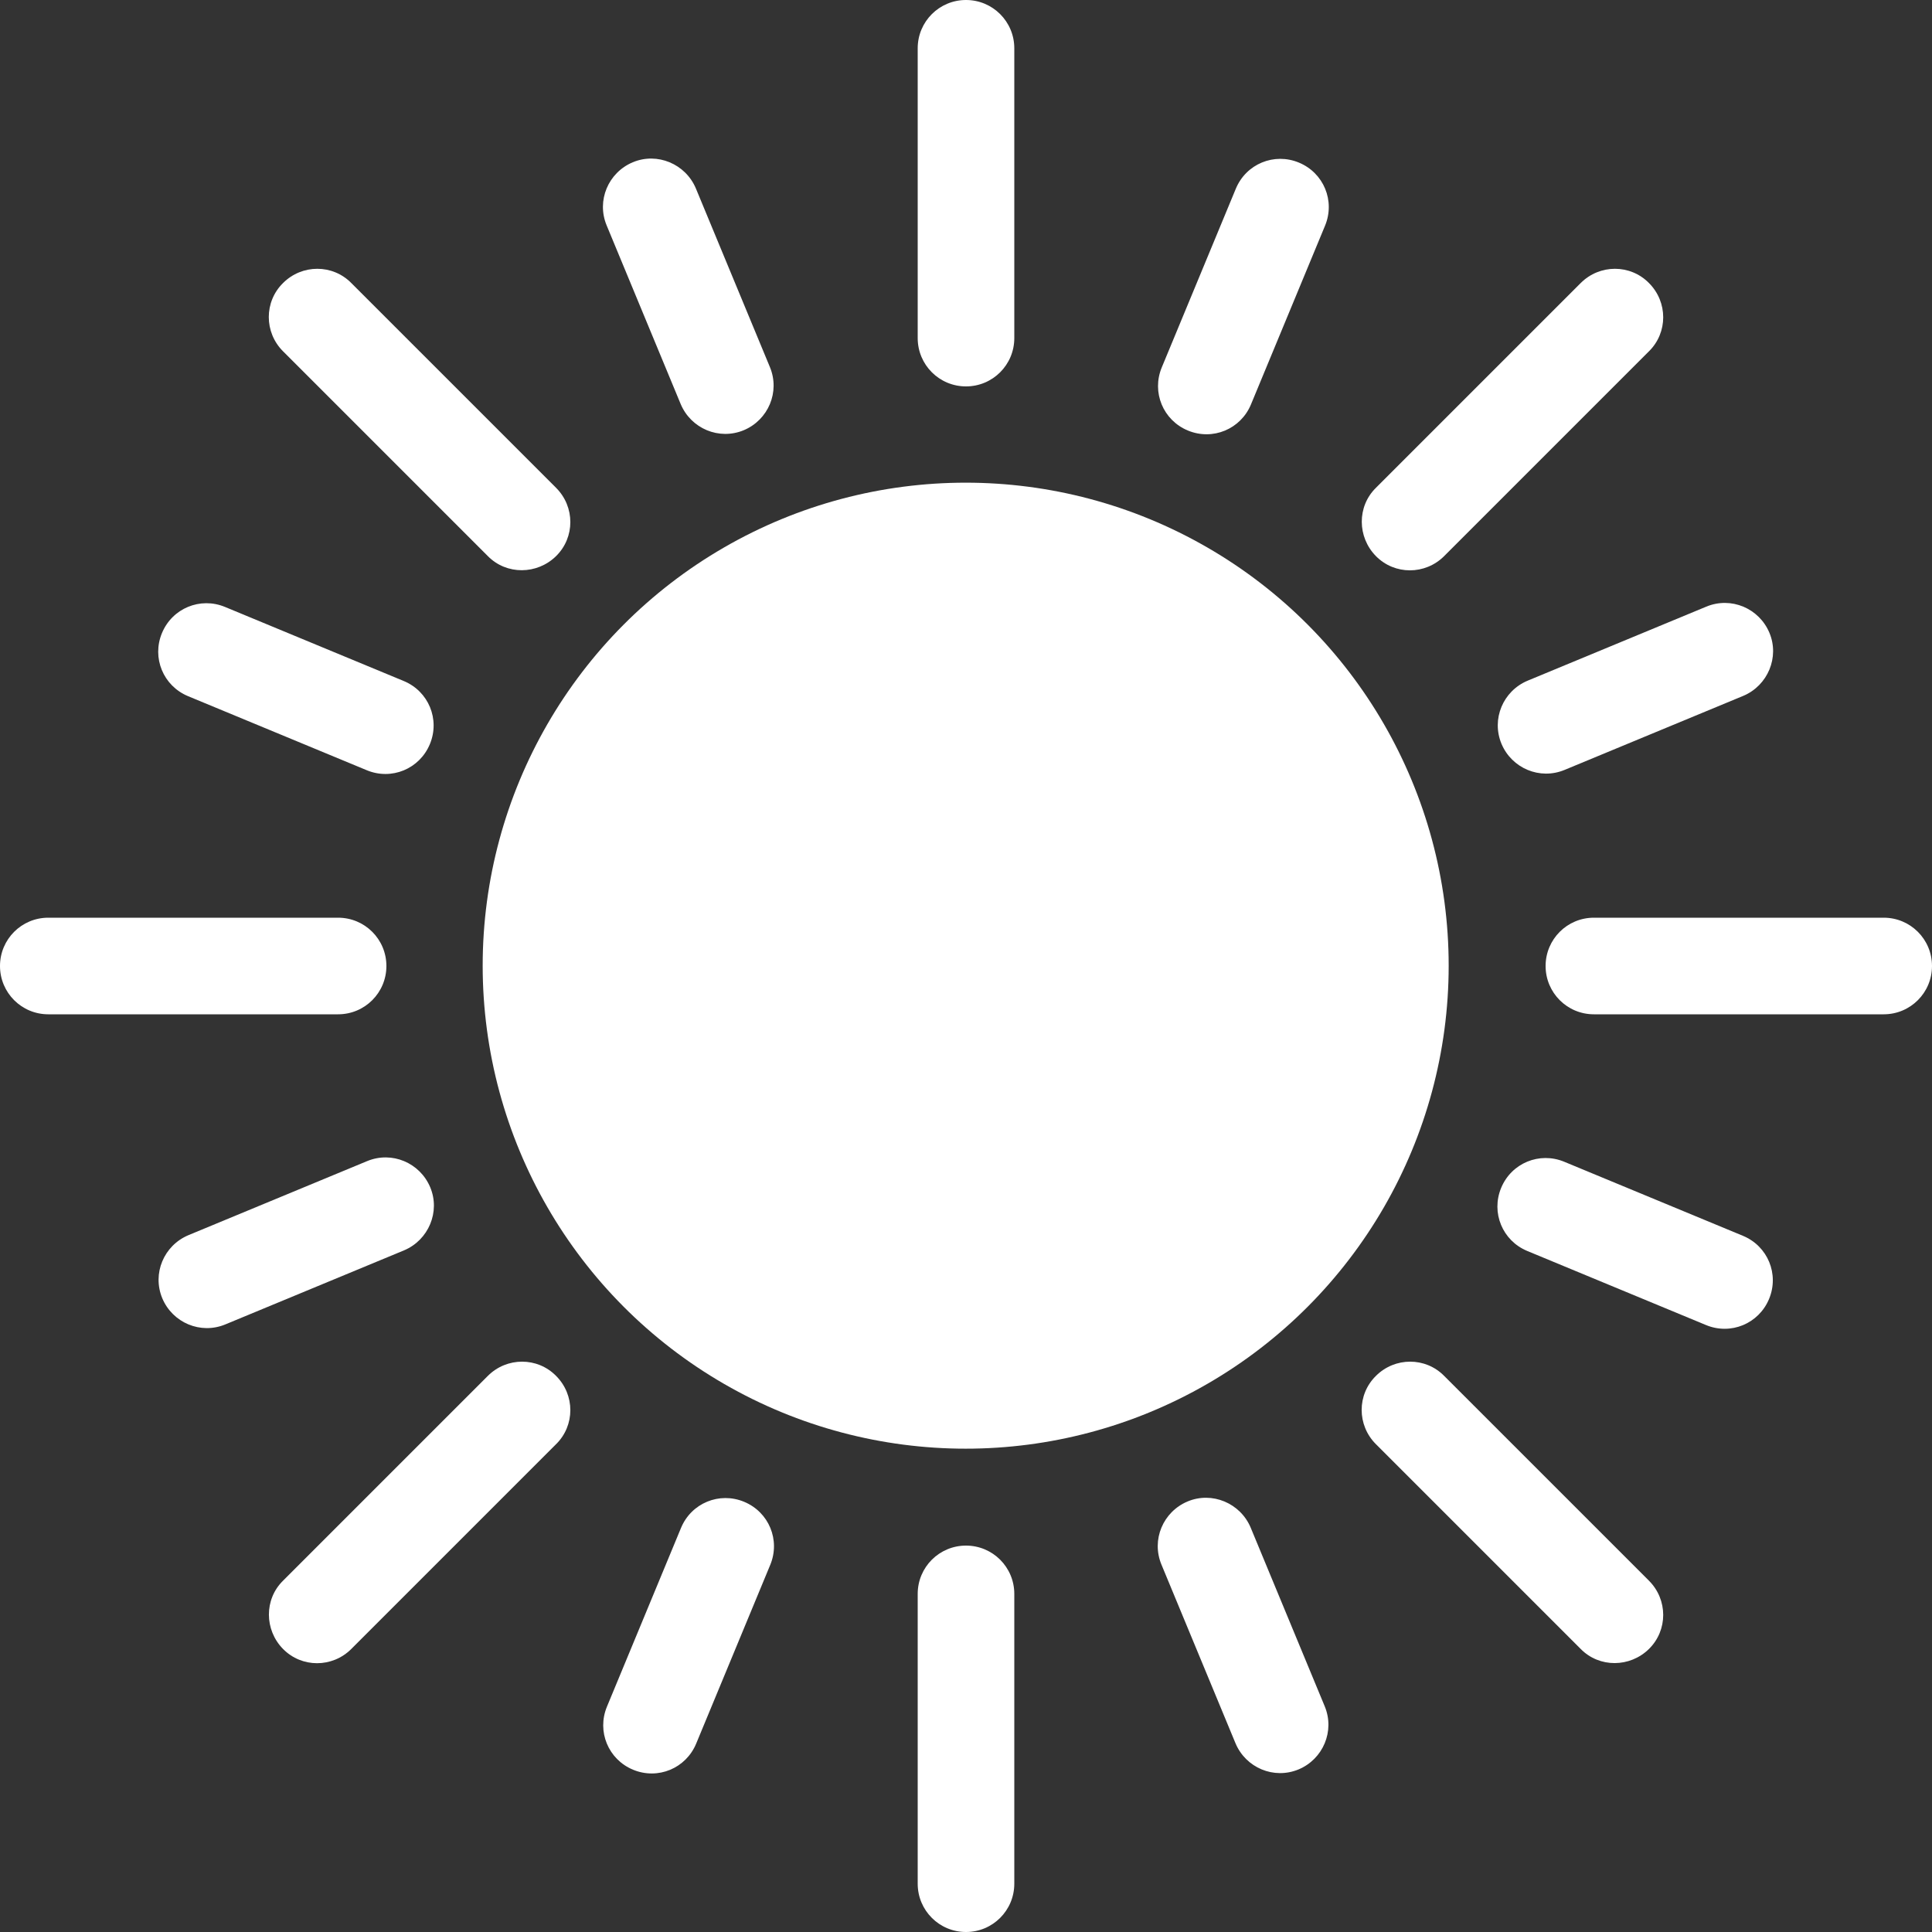
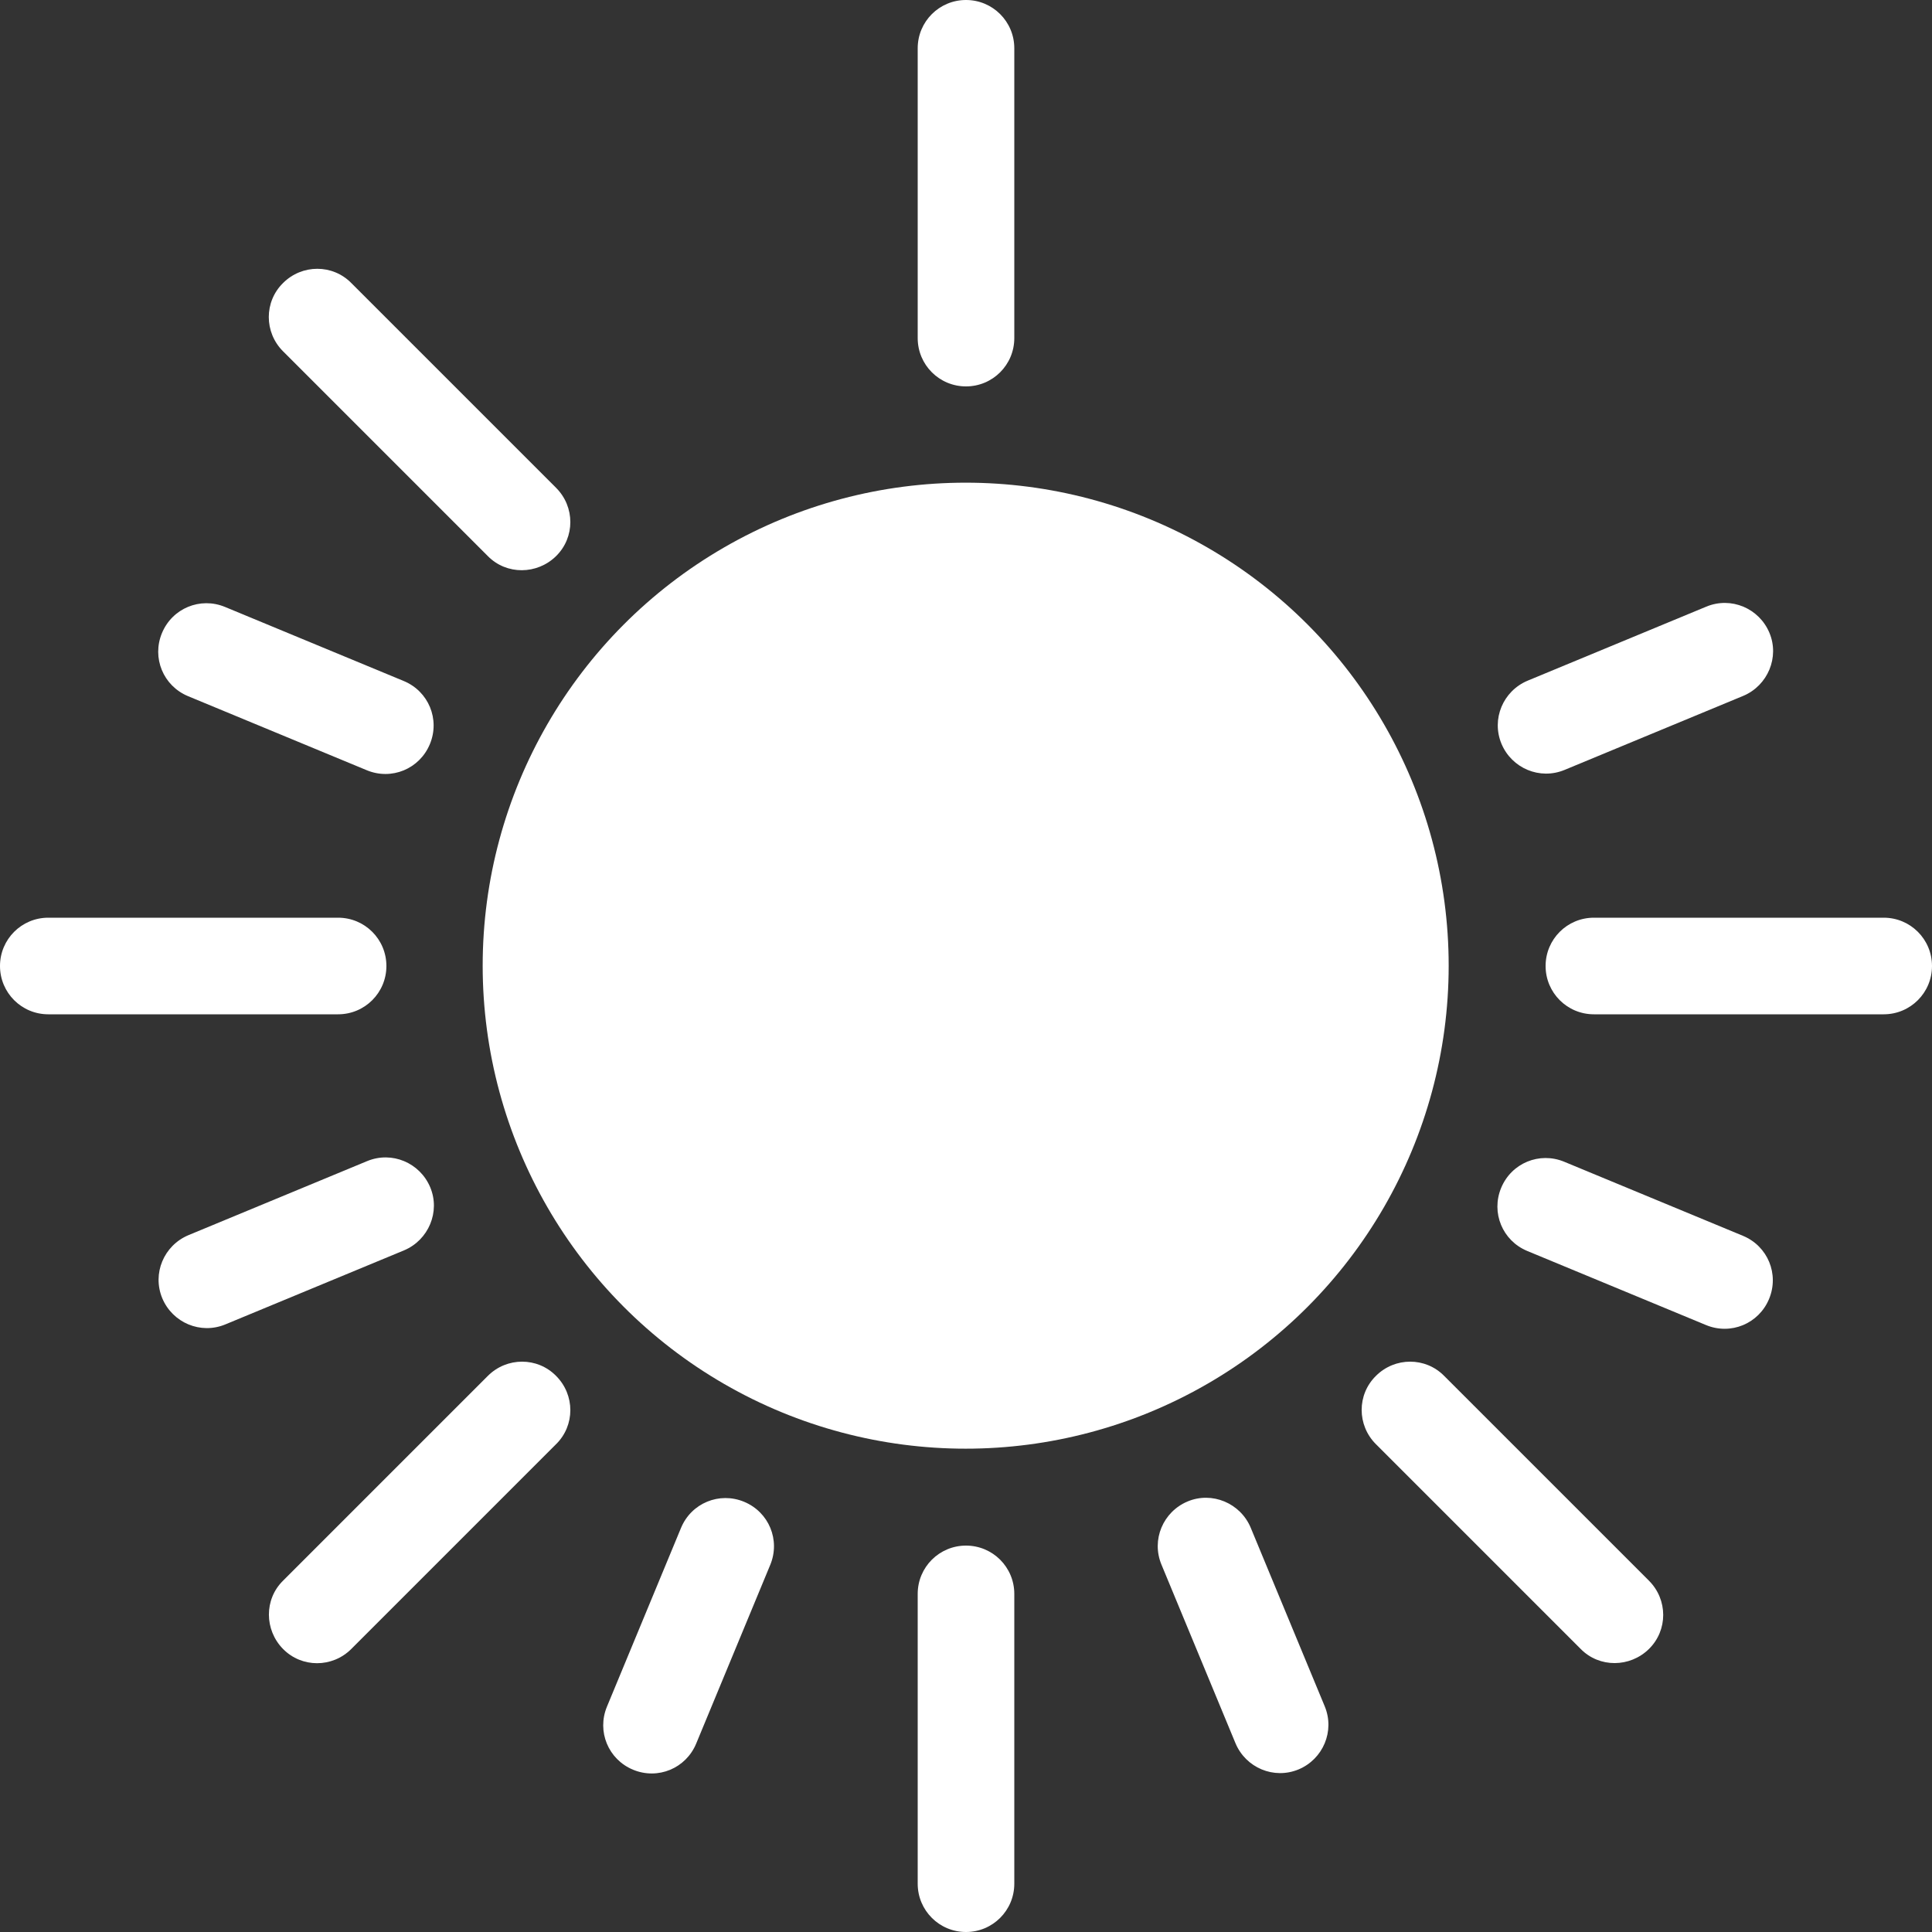
<svg xmlns="http://www.w3.org/2000/svg" id="Layer_2" viewBox="0 0 60 60">
  <rect x="0" y="0" width="60" height="60" fill="#333333" stroke="none" />
  <defs>
    <style>.cls-1{fill:#fff;}.cls-2{fill:none;}.cls-3{clip-path:url(#clippath);}</style>
    <clipPath id="clippath">
      <rect class="cls-2" width="60" height="60" />
    </clipPath>
  </defs>
  <g id="Testv">
    <g class="cls-3">
-       <path class="cls-1" d="M23.1,13.36c-.77.32-1.64-.05-1.96-.81l-2.3-5.55c-.32-.77.05-1.64.81-1.96s1.64.05,1.96.81l2.3,5.55c.32.77-.05,1.64-.81,1.96Z" />
      <path class="cls-1" d="M40.33,54.95c-.77.32-1.64-.05-1.96-.81l-2.3-5.55c-.32-.77.05-1.64.81-1.96s1.64.05,1.96.81l2.3,5.55c.32.77-.05,1.64-.81,1.96Z" />
      <circle class="cls-1" cx="29.99" cy="29.99" r="15" />
      <path class="cls-1" d="M42.73,42.73c.59-.59,1.54-.59,2.12,0l6.36,6.36c.59.59.59,1.54,0,2.12s-1.54.59-2.12,0l-6.36-6.36c-.59-.59-.59-1.54,0-2.12Z" />
      <path class="cls-1" d="M8.79,8.79c.59-.59,1.54-.59,2.12,0l6.36,6.36c.59.59.59,1.54,0,2.12s-1.54.59-2.12,0l-6.36-6.36c-.59-.59-.59-1.54,0-2.12Z" />
      <path class="cls-1" d="M17.27,42.73c.59.59.59,1.54,0,2.12l-6.36,6.36c-.59.59-1.54.59-2.12,0s-.59-1.54,0-2.12l6.36-6.36c.59-.59,1.54-.59,2.12,0Z" />
-       <path class="cls-1" d="M51.21,8.79c.59.59.59,1.54,0,2.12l-6.36,6.36c-.59.59-1.54.59-2.12,0s-.59-1.54,0-2.12l6.36-6.36c.59-.59,1.54-.59,2.12,0Z" />
      <path class="cls-1" d="M30,48c.83,0,1.5.67,1.5,1.5v9c0,.83-.67,1.5-1.5,1.5s-1.5-.67-1.5-1.5v-9c0-.83.67-1.5,1.5-1.5Z" />
      <path class="cls-1" d="M30,0c.83,0,1.5.67,1.5,1.5v9c0,.83-.67,1.5-1.5,1.5s-1.5-.67-1.5-1.5V1.5C28.5.67,29.17,0,30,0Z" />
      <path class="cls-1" d="M12,30c0,.83-.67,1.5-1.5,1.5H1.5C.67,31.5,0,30.83,0,30s.67-1.5,1.5-1.5h9c.83,0,1.5.67,1.5,1.5Z" />
      <path class="cls-1" d="M60,30c0,.83-.67,1.5-1.5,1.5h-9c-.83,0-1.5-.67-1.5-1.5s.67-1.5,1.5-1.5h9c.83,0,1.5.67,1.5,1.5Z" />
-       <path class="cls-1" d="M36.89,13.37c-.77-.32-1.13-1.19-.81-1.96l2.3-5.55c.32-.77,1.19-1.13,1.96-.81s1.13,1.19.81,1.96l-2.3,5.55c-.32.77-1.19,1.13-1.96.81Z" />
      <path class="cls-1" d="M19.66,54.96c-.77-.32-1.13-1.19-.81-1.96l2.3-5.55c.32-.77,1.19-1.13,1.96-.81s1.13,1.19.81,1.96l-2.3,5.55c-.32.77-1.19,1.13-1.96.81Z" />
      <path class="cls-1" d="M46.63,23.1c-.32-.77.05-1.64.81-1.96l5.55-2.3c.77-.32,1.64.05,1.96.81s-.05,1.64-.81,1.96l-5.55,2.3c-.77.32-1.64-.05-1.96-.81Z" />
      <path class="cls-1" d="M5.04,40.32c-.32-.77.05-1.64.81-1.96l5.55-2.3c.77-.32,1.64.05,1.96.81s-.05,1.64-.81,1.96l-5.55,2.3c-.77.32-1.64-.05-1.96-.81Z" />
      <path class="cls-1" d="M46.62,36.89c.32-.77,1.19-1.13,1.96-.81l5.55,2.3c.77.32,1.13,1.19.81,1.96s-1.19,1.13-1.96.81l-5.55-2.3c-.77-.32-1.13-1.19-.81-1.96Z" />
      <path class="cls-1" d="M5.03,19.66c.32-.77,1.19-1.13,1.96-.81l5.55,2.3c.77.32,1.13,1.19.81,1.96s-1.19,1.13-1.96.81l-5.55-2.3c-.77-.32-1.13-1.19-.81-1.96Z" />
    </g>
  </g>
</svg>